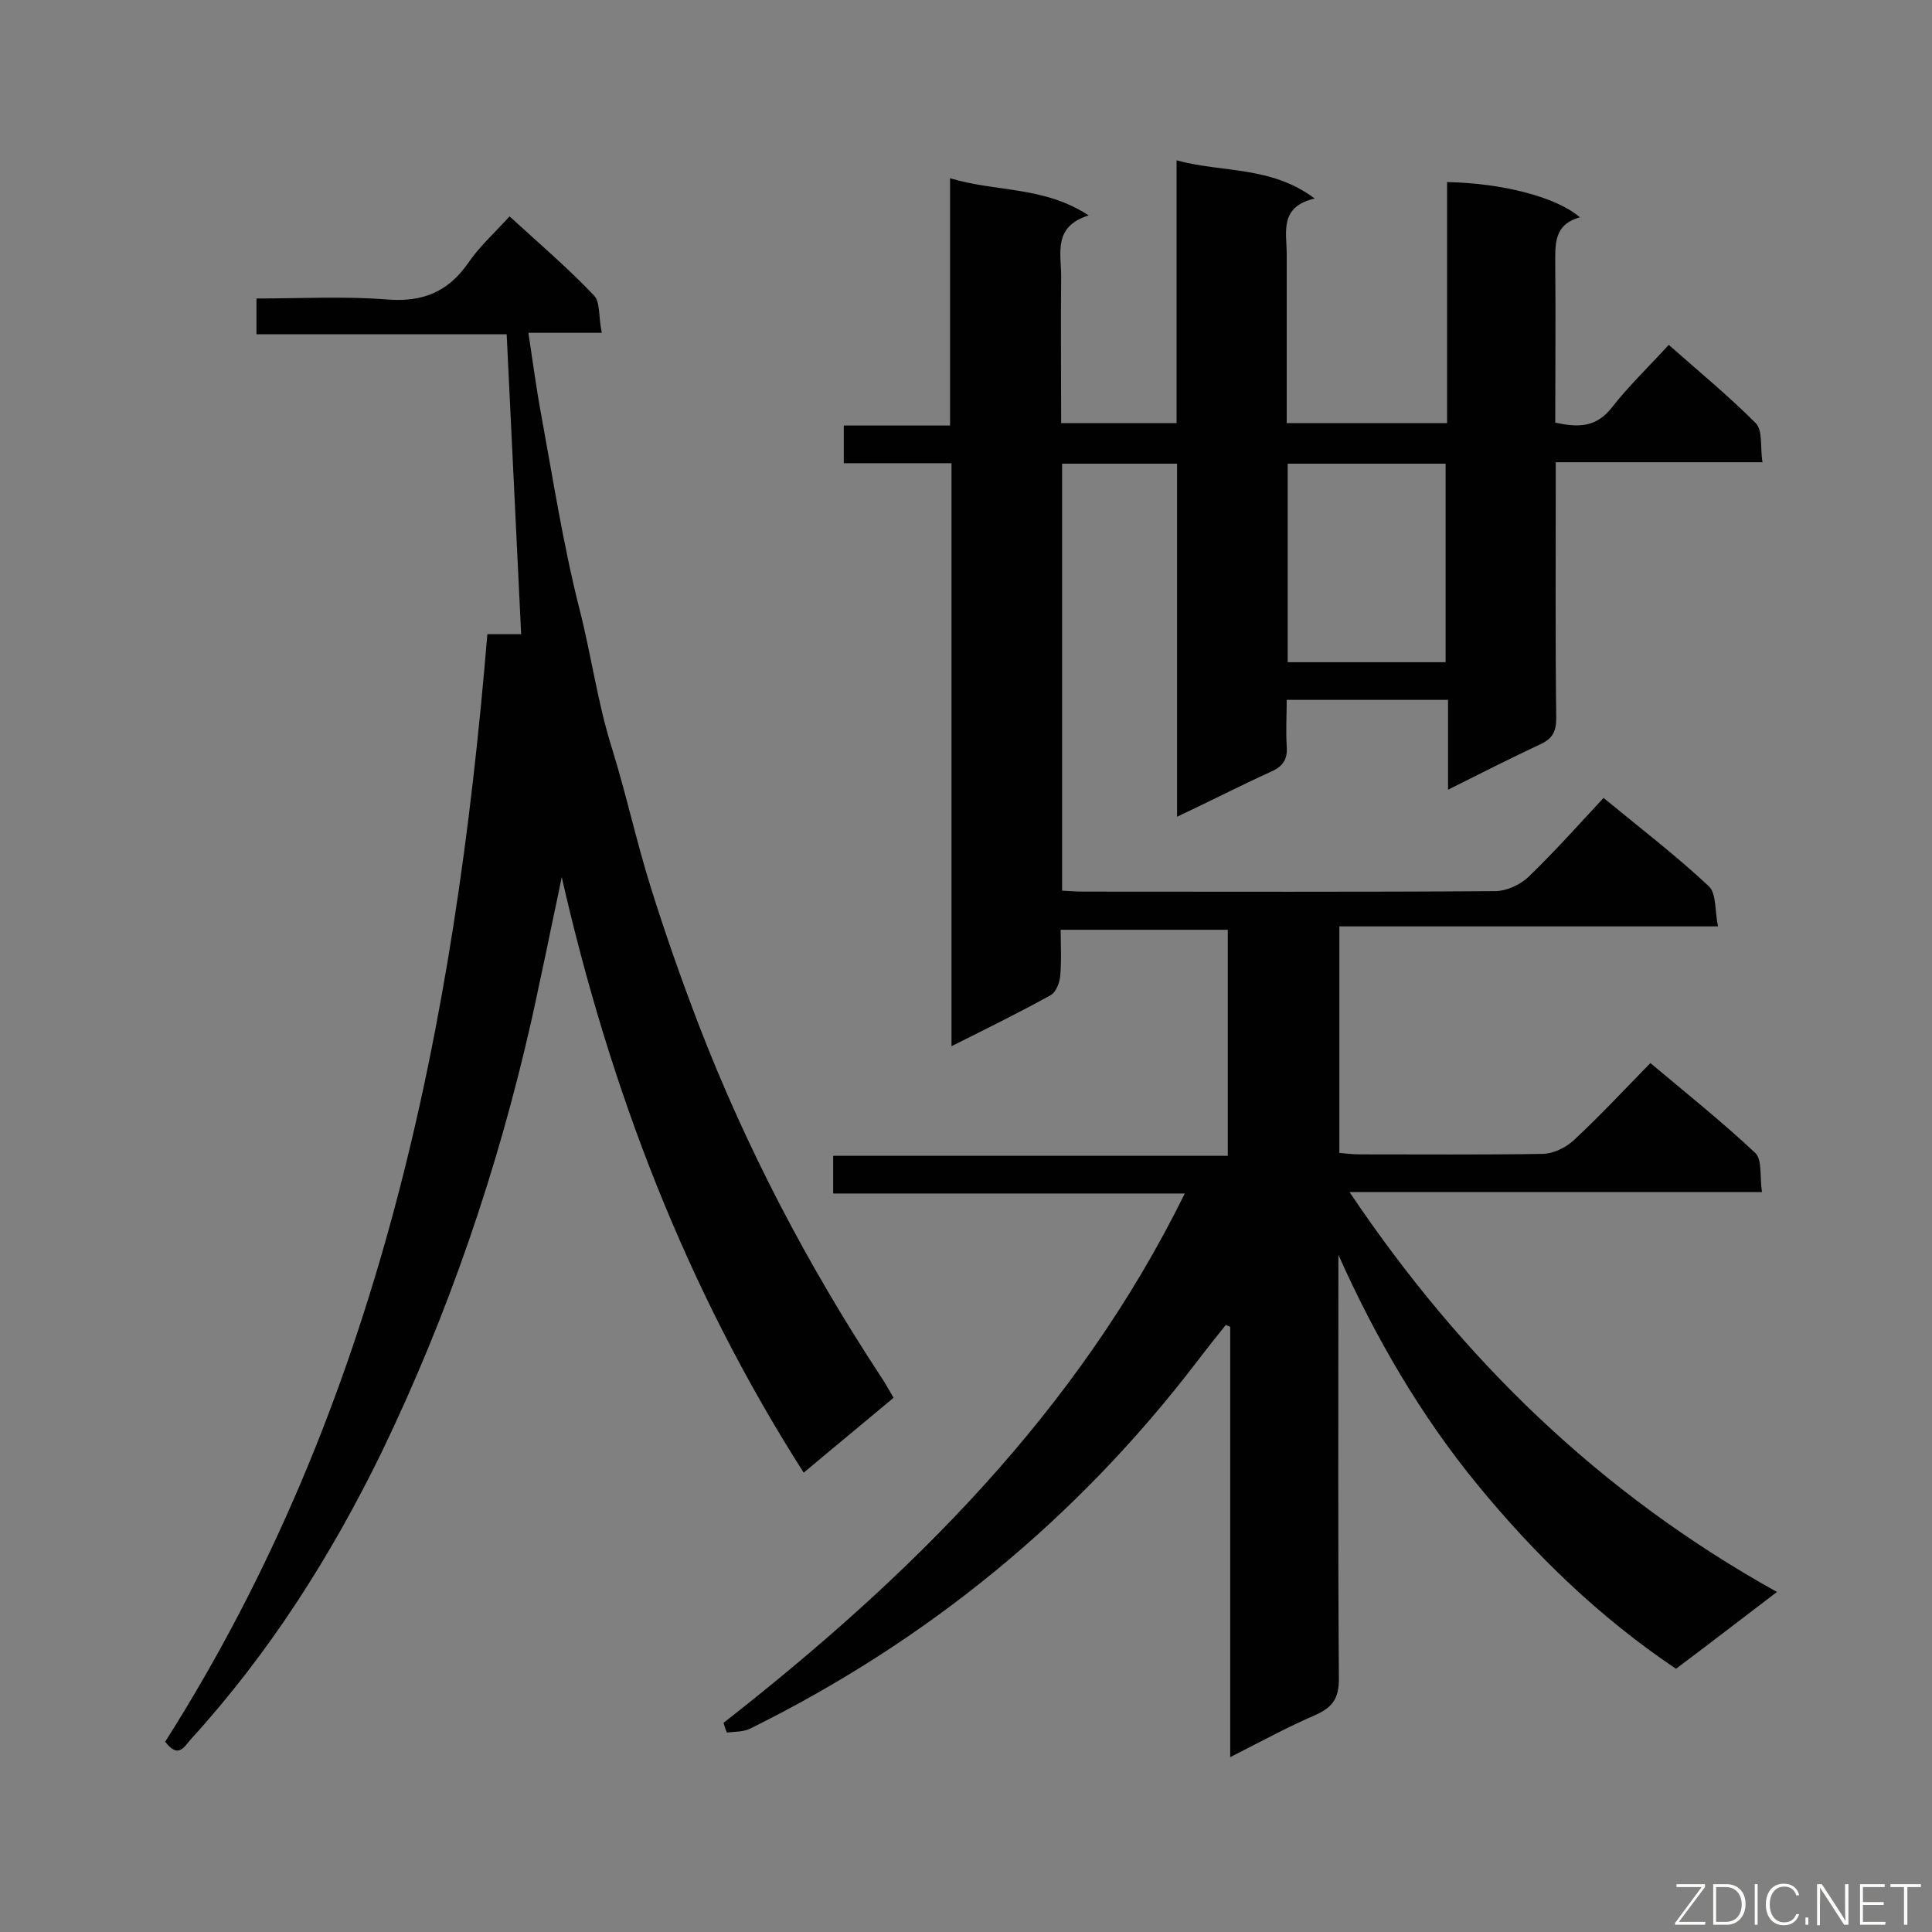
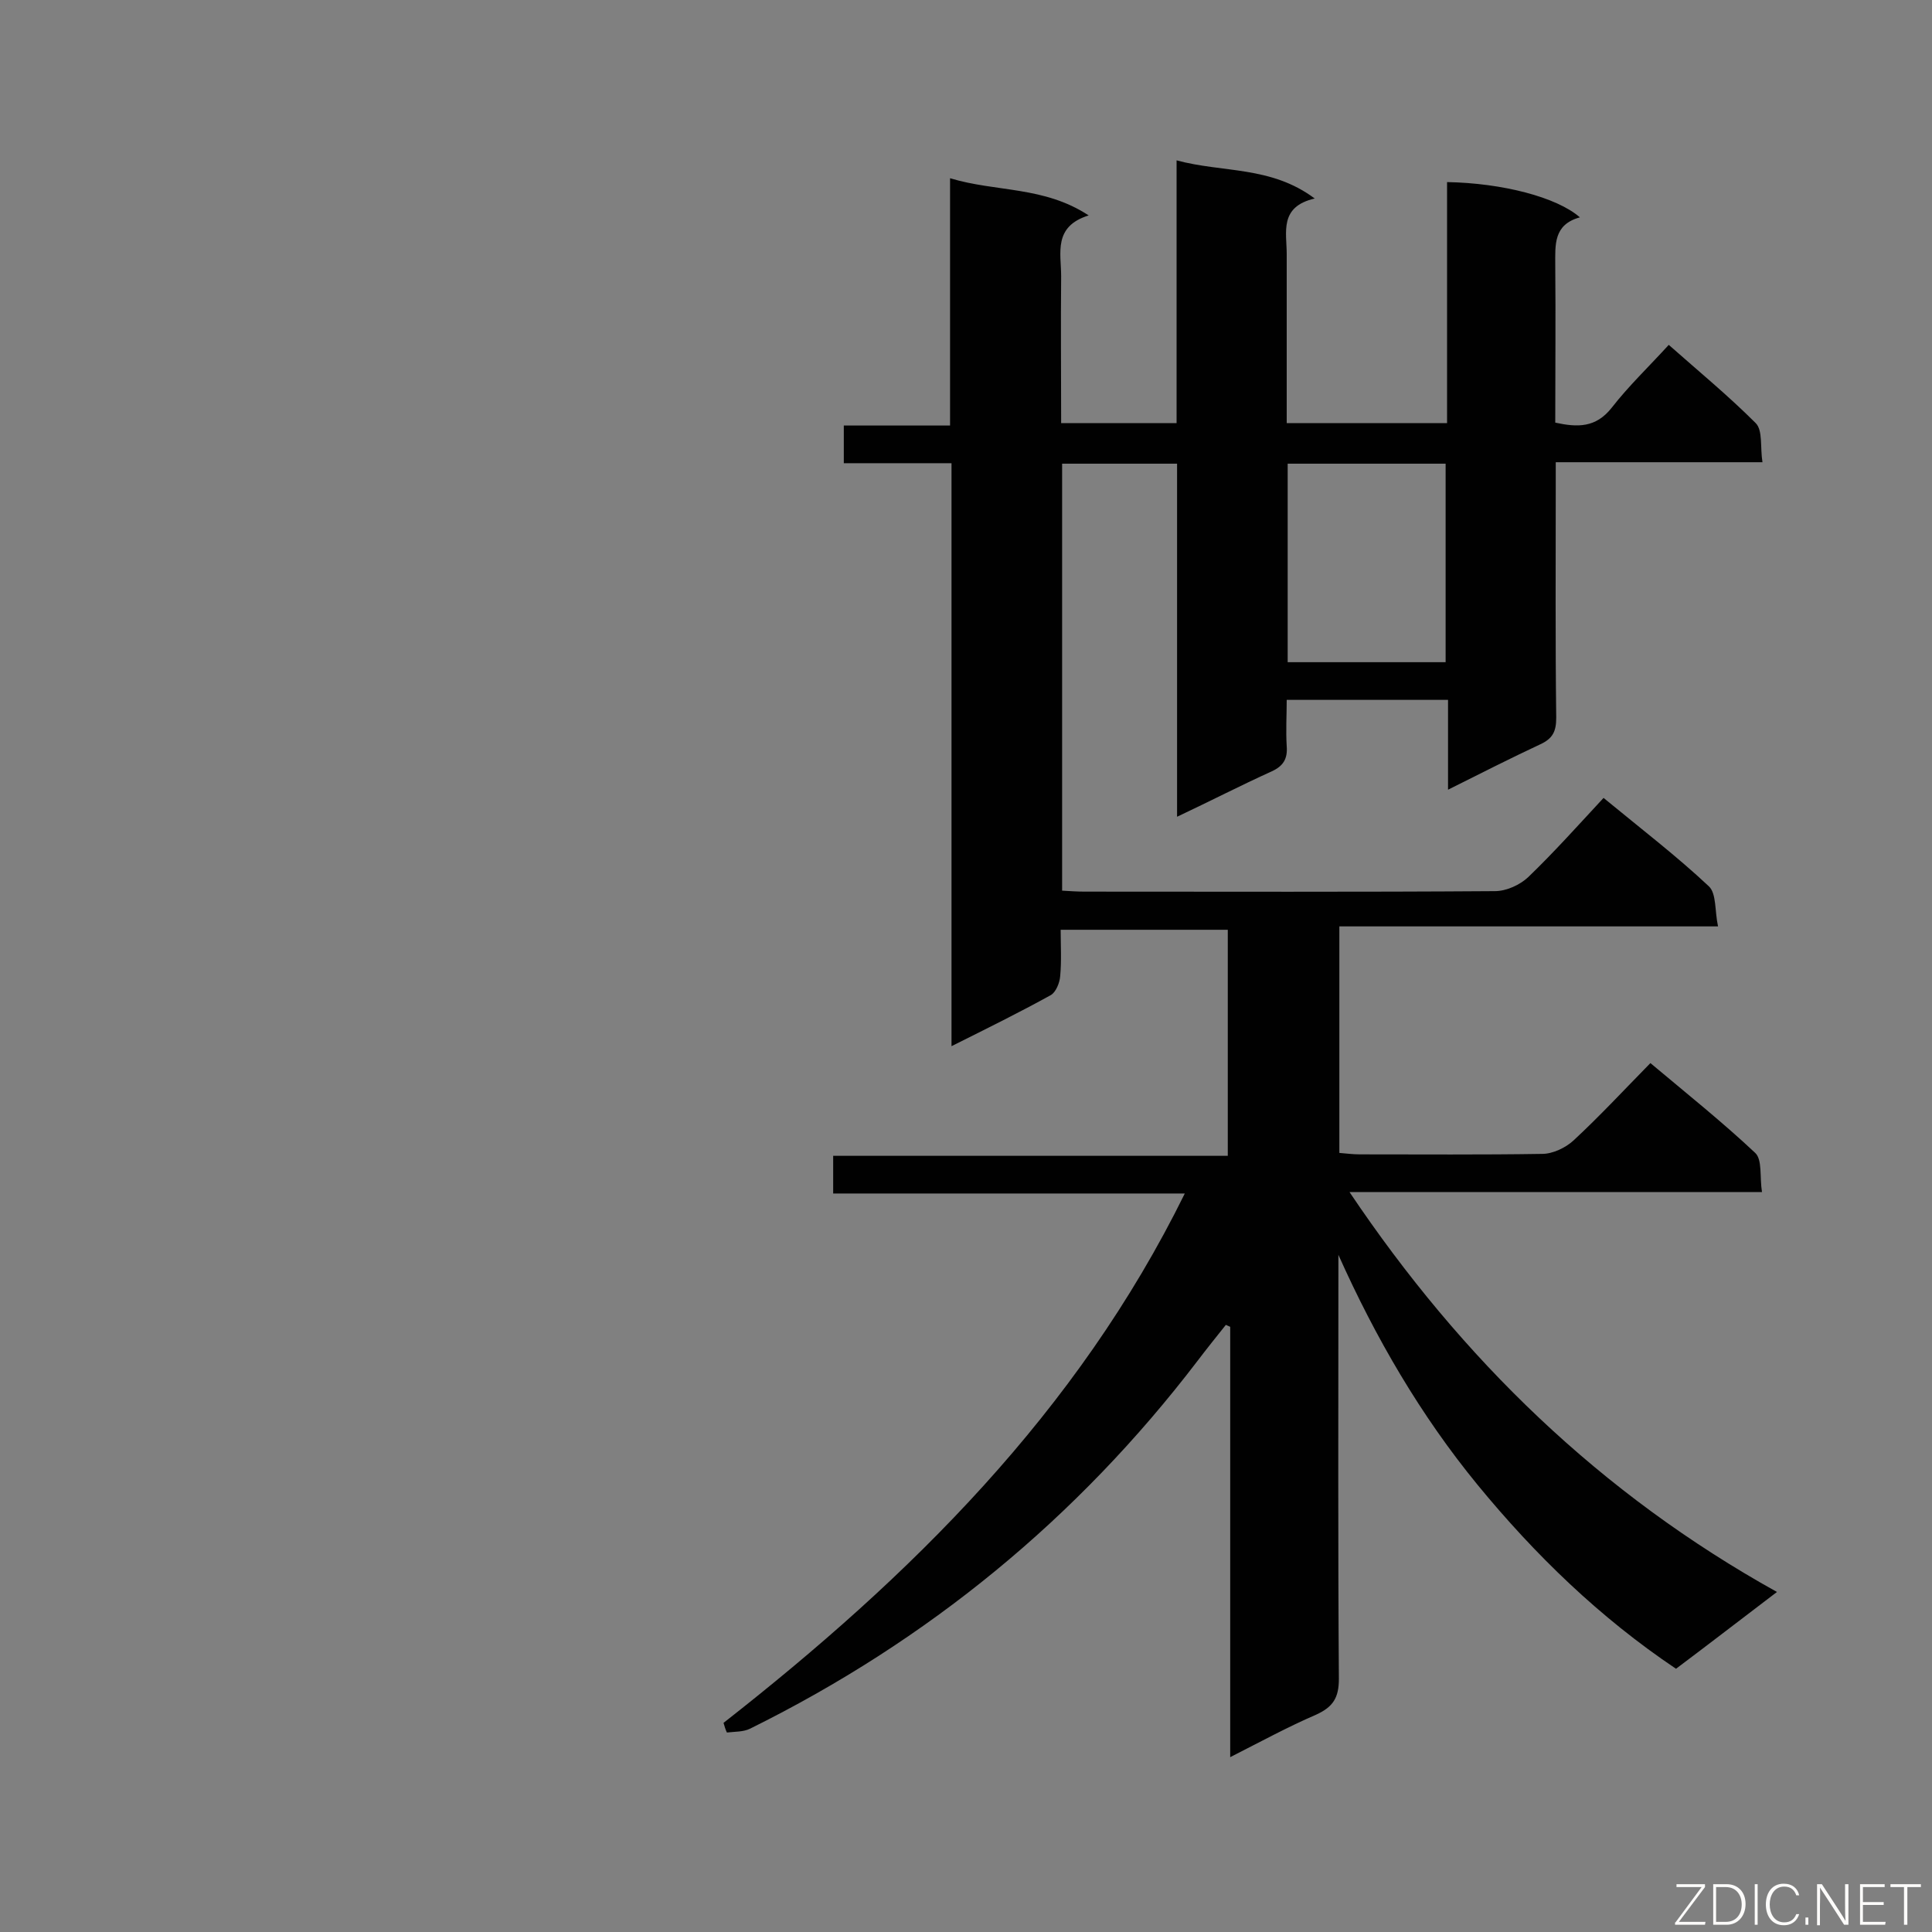
<svg xmlns="http://www.w3.org/2000/svg" enable-background="new 0 0 400 400" viewBox="0 0 400 400">
  <rect x="0" y="0" width="400" height="400" fill="#808080" stroke="none" />
  <path d="m149.8 356.7c38.7-30.3 73.2-64.3 95.5-109.6-24.4 0-48.5 0-72.8 0 0-2.7 0-5 0-7.8h81.7c0-15.8 0-31.1 0-46.8-11.2 0-22.5 0-34.6 0 0 3.1.2 6.4-.1 9.6-.1 1.4-.9 3.3-1.9 3.9-6.5 3.6-13.2 6.9-20.6 10.6 0-40.5 0-80.4 0-120.7-7.7 0-14.8 0-22.3 0 0-2.7 0-5 0-7.8h22c0-17.2 0-33.9 0-51.2 9.6 2.9 19.4 1.6 28.7 7.7-7.4 2.3-5.7 7.8-5.7 12.6-.1 10 0 20 0 30.4h23.9c0-17.9 0-35.7 0-54.4 9.6 2.6 19.5 1.1 28.6 7.9-7.4 1.7-5.8 7-5.8 11.5v35h33.2c0-16.8 0-33.3 0-49.9 11.4.2 22.7 3.1 27.5 7.3-5.5 1.5-5.1 5.7-5.1 9.9.1 10.8 0 21.6 0 32.6 4.6 1 8.4 1.1 11.7-3.1 3.5-4.5 7.6-8.4 11.8-13 6.1 5.4 12.3 10.5 18 16.2 1.5 1.5.9 5 1.4 8.1-14.5 0-28.4 0-42.8 0v5.2c0 15.9-.1 31.8.1 47.7 0 2.8-.7 4.3-3.3 5.5-6.2 2.9-12.3 6-19.1 9.4 0-6.5 0-12.3 0-18.6-11.2 0-21.9 0-33.4 0 0 3.1-.2 6.4 0 9.6.2 2.6-.7 4.1-3.1 5.2-6.4 2.9-12.6 6.1-19.6 9.4 0-24.8 0-48.8 0-73.1-8.2 0-15.9 0-23.8 0v88.4c1.7.1 3.2.2 4.6.2 28.3 0 56.7.1 85-.1 2.4 0 5.2-1.3 6.9-2.9 5.4-5.2 10.4-10.8 15.6-16.4 7.9 6.5 15.2 12.1 21.8 18.3 1.6 1.5 1.2 5.1 1.9 8.3-26.6 0-52.3 0-78.4 0v46.9c1.3.1 2.8.3 4.2.3 12.6 0 25.2.1 37.8-.1 2.2 0 4.9-1.3 6.5-2.8 5.4-5 10.4-10.4 15.9-16 7.5 6.3 14.9 12.2 21.7 18.6 1.5 1.4.9 5 1.4 8.1-28.7 0-56.8 0-85.4 0 23.3 34.7 52 62.5 88.5 82.8-7.5 5.7-14.1 10.8-20.9 15.9-15.8-10.6-29.2-23.6-41.1-38.1-11.8-14.4-21.1-30.4-28.8-47.6v4.6c0 27.7-.1 55.5.1 83.2 0 3.9-1.2 5.8-4.7 7.4-5.8 2.5-11.5 5.6-17.8 8.8 0-30.2 0-59.6 0-89.1-.3-.1-.6-.3-.9-.4-2 2.5-4 5-5.9 7.5-24.9 32.6-55.8 57.9-92.6 76.1-1.4.7-3.2.6-4.8.8-.3-.6-.5-1.3-.7-2zm149.5-219.6c0-14 0-27.5 0-41.1-11 0-21.8 0-32.7 0v41.1z" fill="#010101" />
-   <path d="m124.6 68.9c-5.5 0-9.9 0-15.2 0 .9 5.9 1.6 11.3 2.6 16.7 2.5 13.6 4.6 27.2 8 40.6 2.4 9.4 3.7 19.1 6.6 28.4 3 9.6 5.1 19.4 8.1 29s6.3 19 9.9 28.4c9.9 25.7 22.6 49.9 37.7 72.9.9 1.3 1.7 2.8 2.7 4.5-6.2 5.2-12.3 10.2-18.6 15.5-24.4-38.2-40.1-79.4-50.1-123.3-1 5-2.1 9.9-3.1 14.9-1.1 5-2.1 10-3.2 14.9-7 30.9-17.2 60.7-31 89.3-10.5 21.5-23.2 41.5-39.4 59.3-1.4 1.5-2.6 4.3-5.4.6 44.3-69.7 60-148.1 66.7-229.3h7c-1-20.8-2-41.2-3-62.1-17.1 0-34.3 0-51.8 0 0-2.6 0-4.7 0-7.4 9.1 0 18.1-.5 27 .2 7.3.6 12.6-1.5 16.8-7.5 2.3-3.4 5.5-6.3 8.6-9.7 6 5.5 12.1 10.7 17.5 16.4 1.3 1.3.9 4.5 1.6 7.7z" fill="#010101" />
  <g fill="#fcfbfa">
    <path d="m346.9 398 5.4-7.3h-5.2v-.6h5.9v.6l-5.4 7.2h5.5l-.1.6h-6.2v-.5z" />
    <path d="m354.7 390.1h2.8c2.3 0 3.9 1.6 3.9 4.1s-1.6 4.3-3.9 4.3h-2.8zm.6 7.8h2c2.2 0 3.3-1.6 3.3-3.6 0-1.8-1-3.6-3.3-3.6h-2z" />
    <path d="m363.9 390.1v8.4h-.6v-8.4z" />
    <path d="m372.5 396.3c-.4 1.3-1.4 2.3-3.2 2.3-2.4 0-3.7-1.9-3.7-4.3 0-2.3 1.2-4.3 3.7-4.3 1.8 0 2.9 1 3.2 2.4h-.6c-.4-1.1-1.1-1.8-2.5-1.8-2.1 0-3 1.9-3 3.7s.9 3.7 3 3.7c1.4 0 2.1-.7 2.5-1.7z" />
    <path d="m373.8 398.5v-1.5h.6v1.5z" />
    <path d="m376.2 398.5v-8.4h1c1.3 2 4.4 6.7 4.9 7.6-.1-1.2-.1-2.4-.1-3.8v-3.8h.7v8.4h-.9c-1.2-1.9-4.4-6.8-5-7.7.1 1.1 0 2.3 0 3.9v3.9h-.6z" />
    <path d="m390 394.4h-4.3v3.5h4.7l-.1.6h-5.2v-8.4h5.1v.6h-4.5v3.1h4.3z" />
    <path d="m394.2 390.7h-2.8v-.6h6.3v.6h-2.8v7.8h-.7z" />
  </g>
</svg>